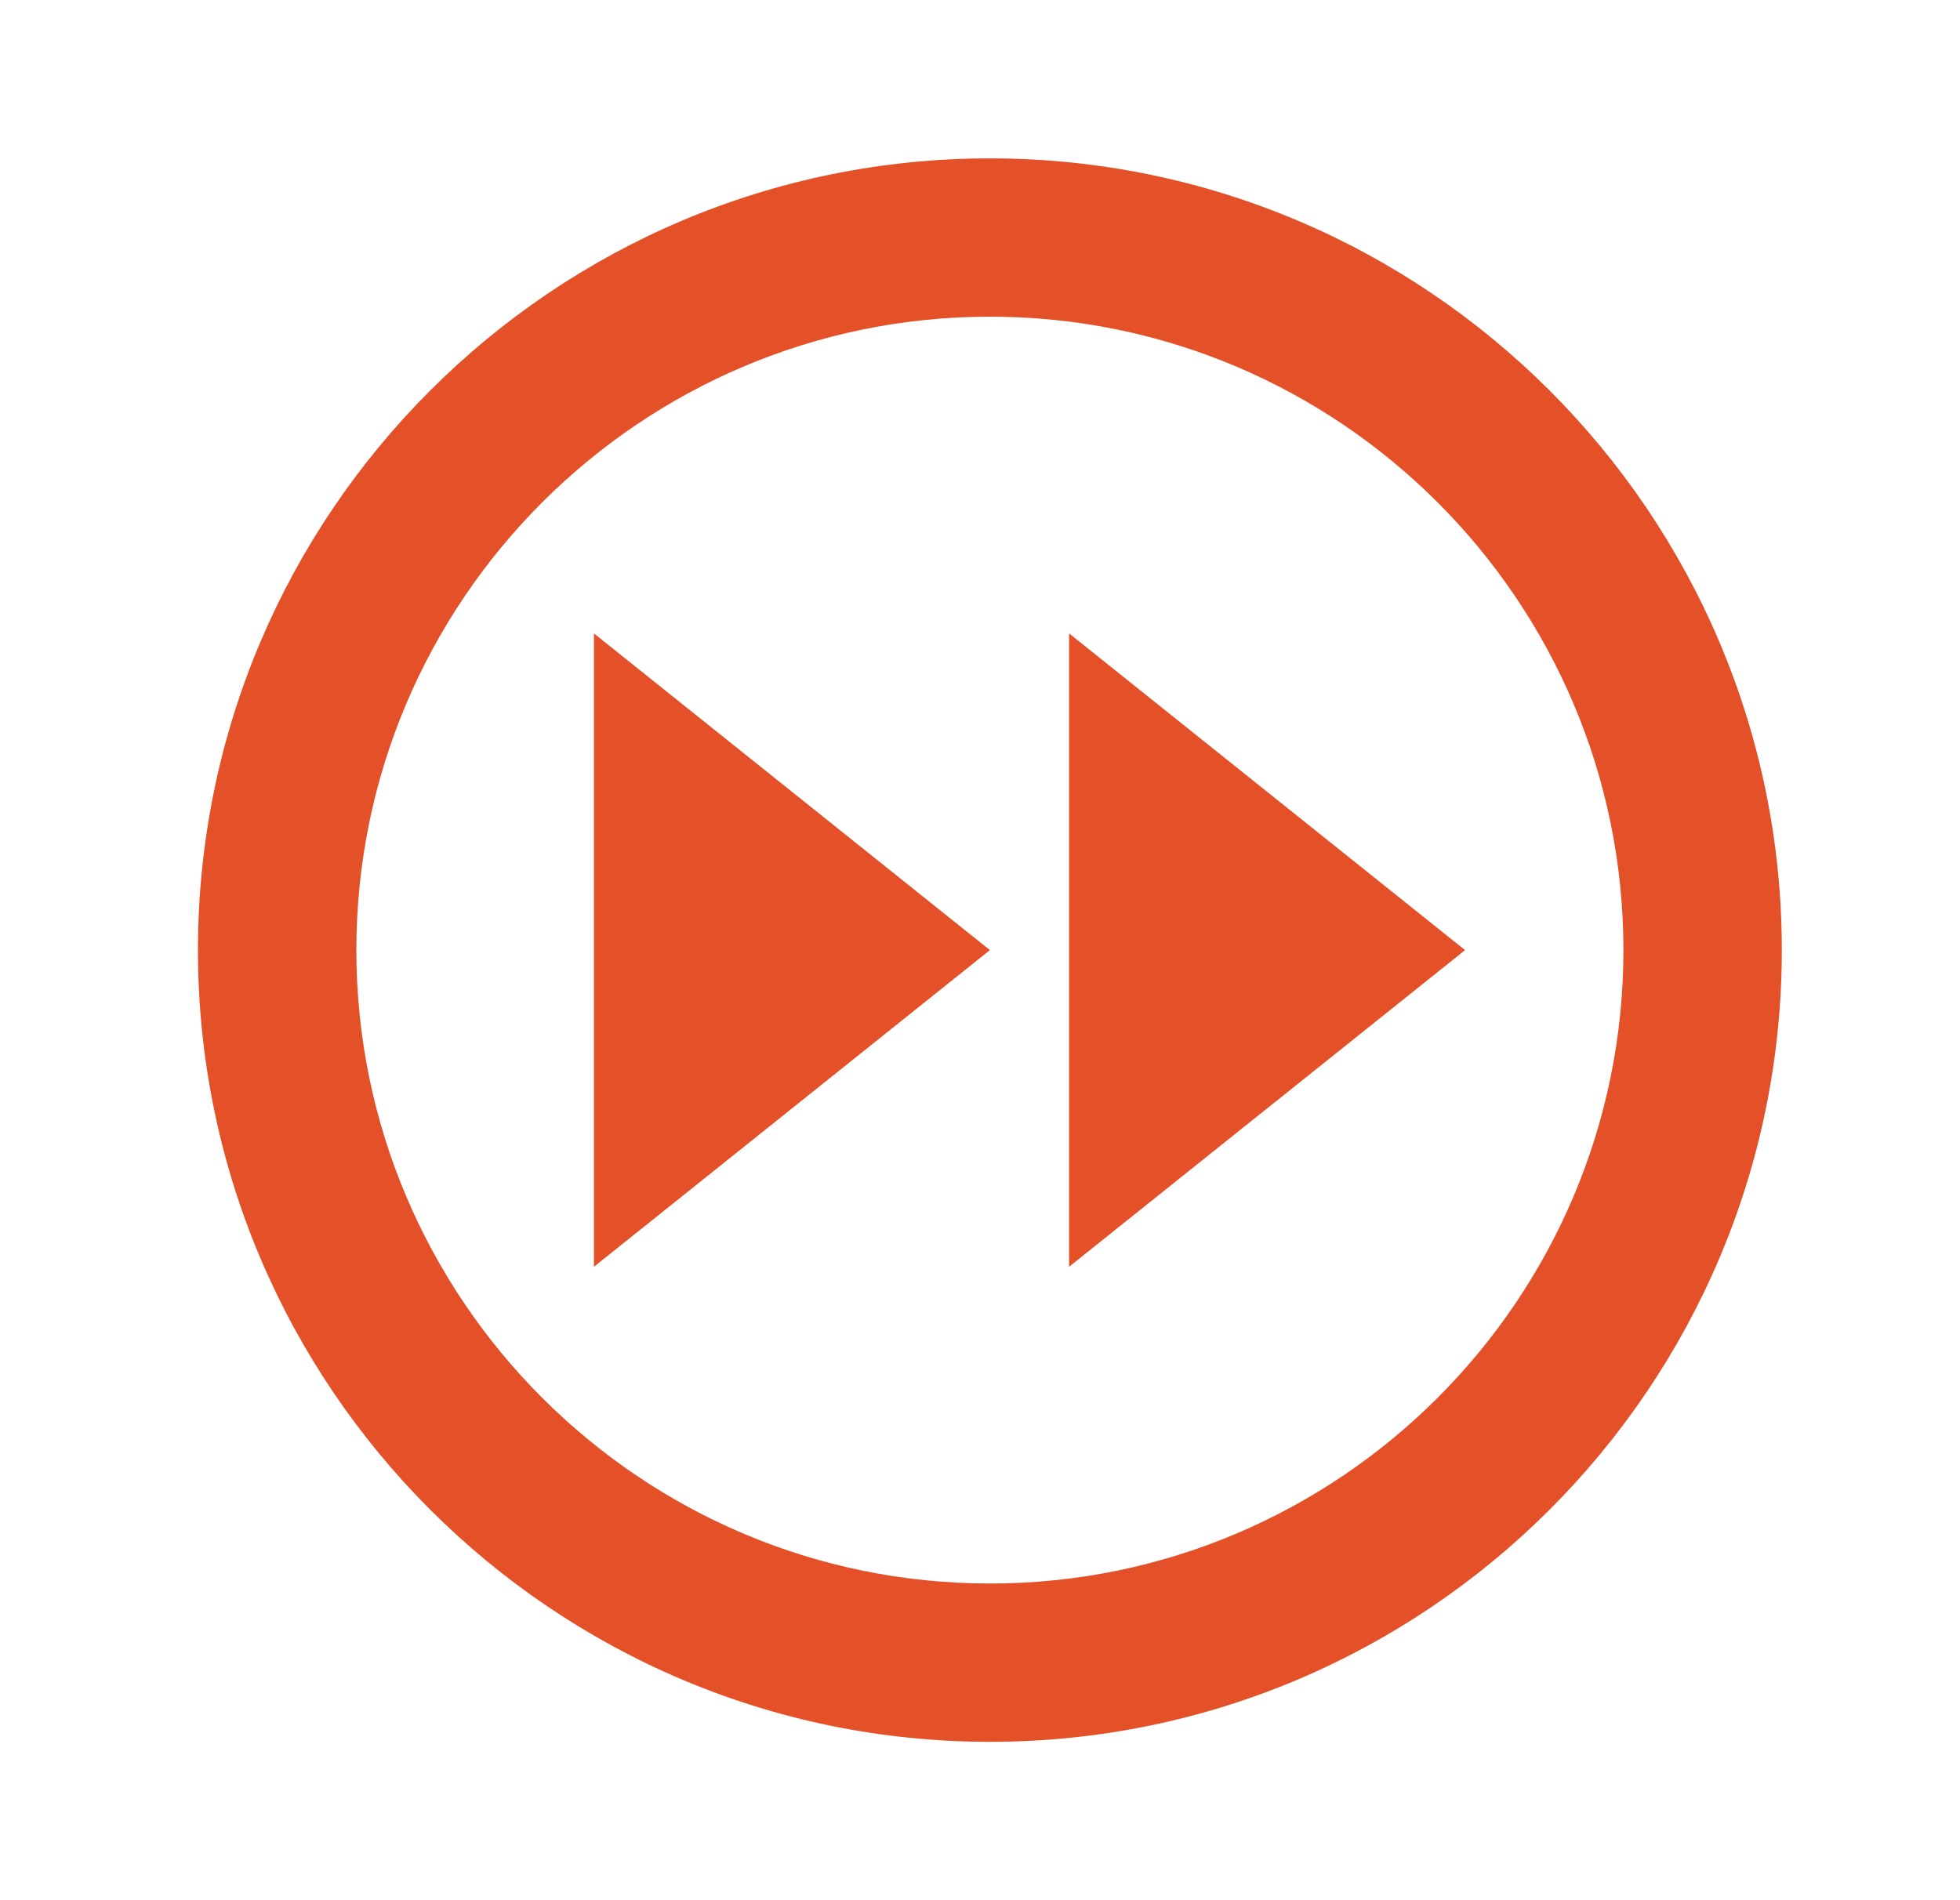
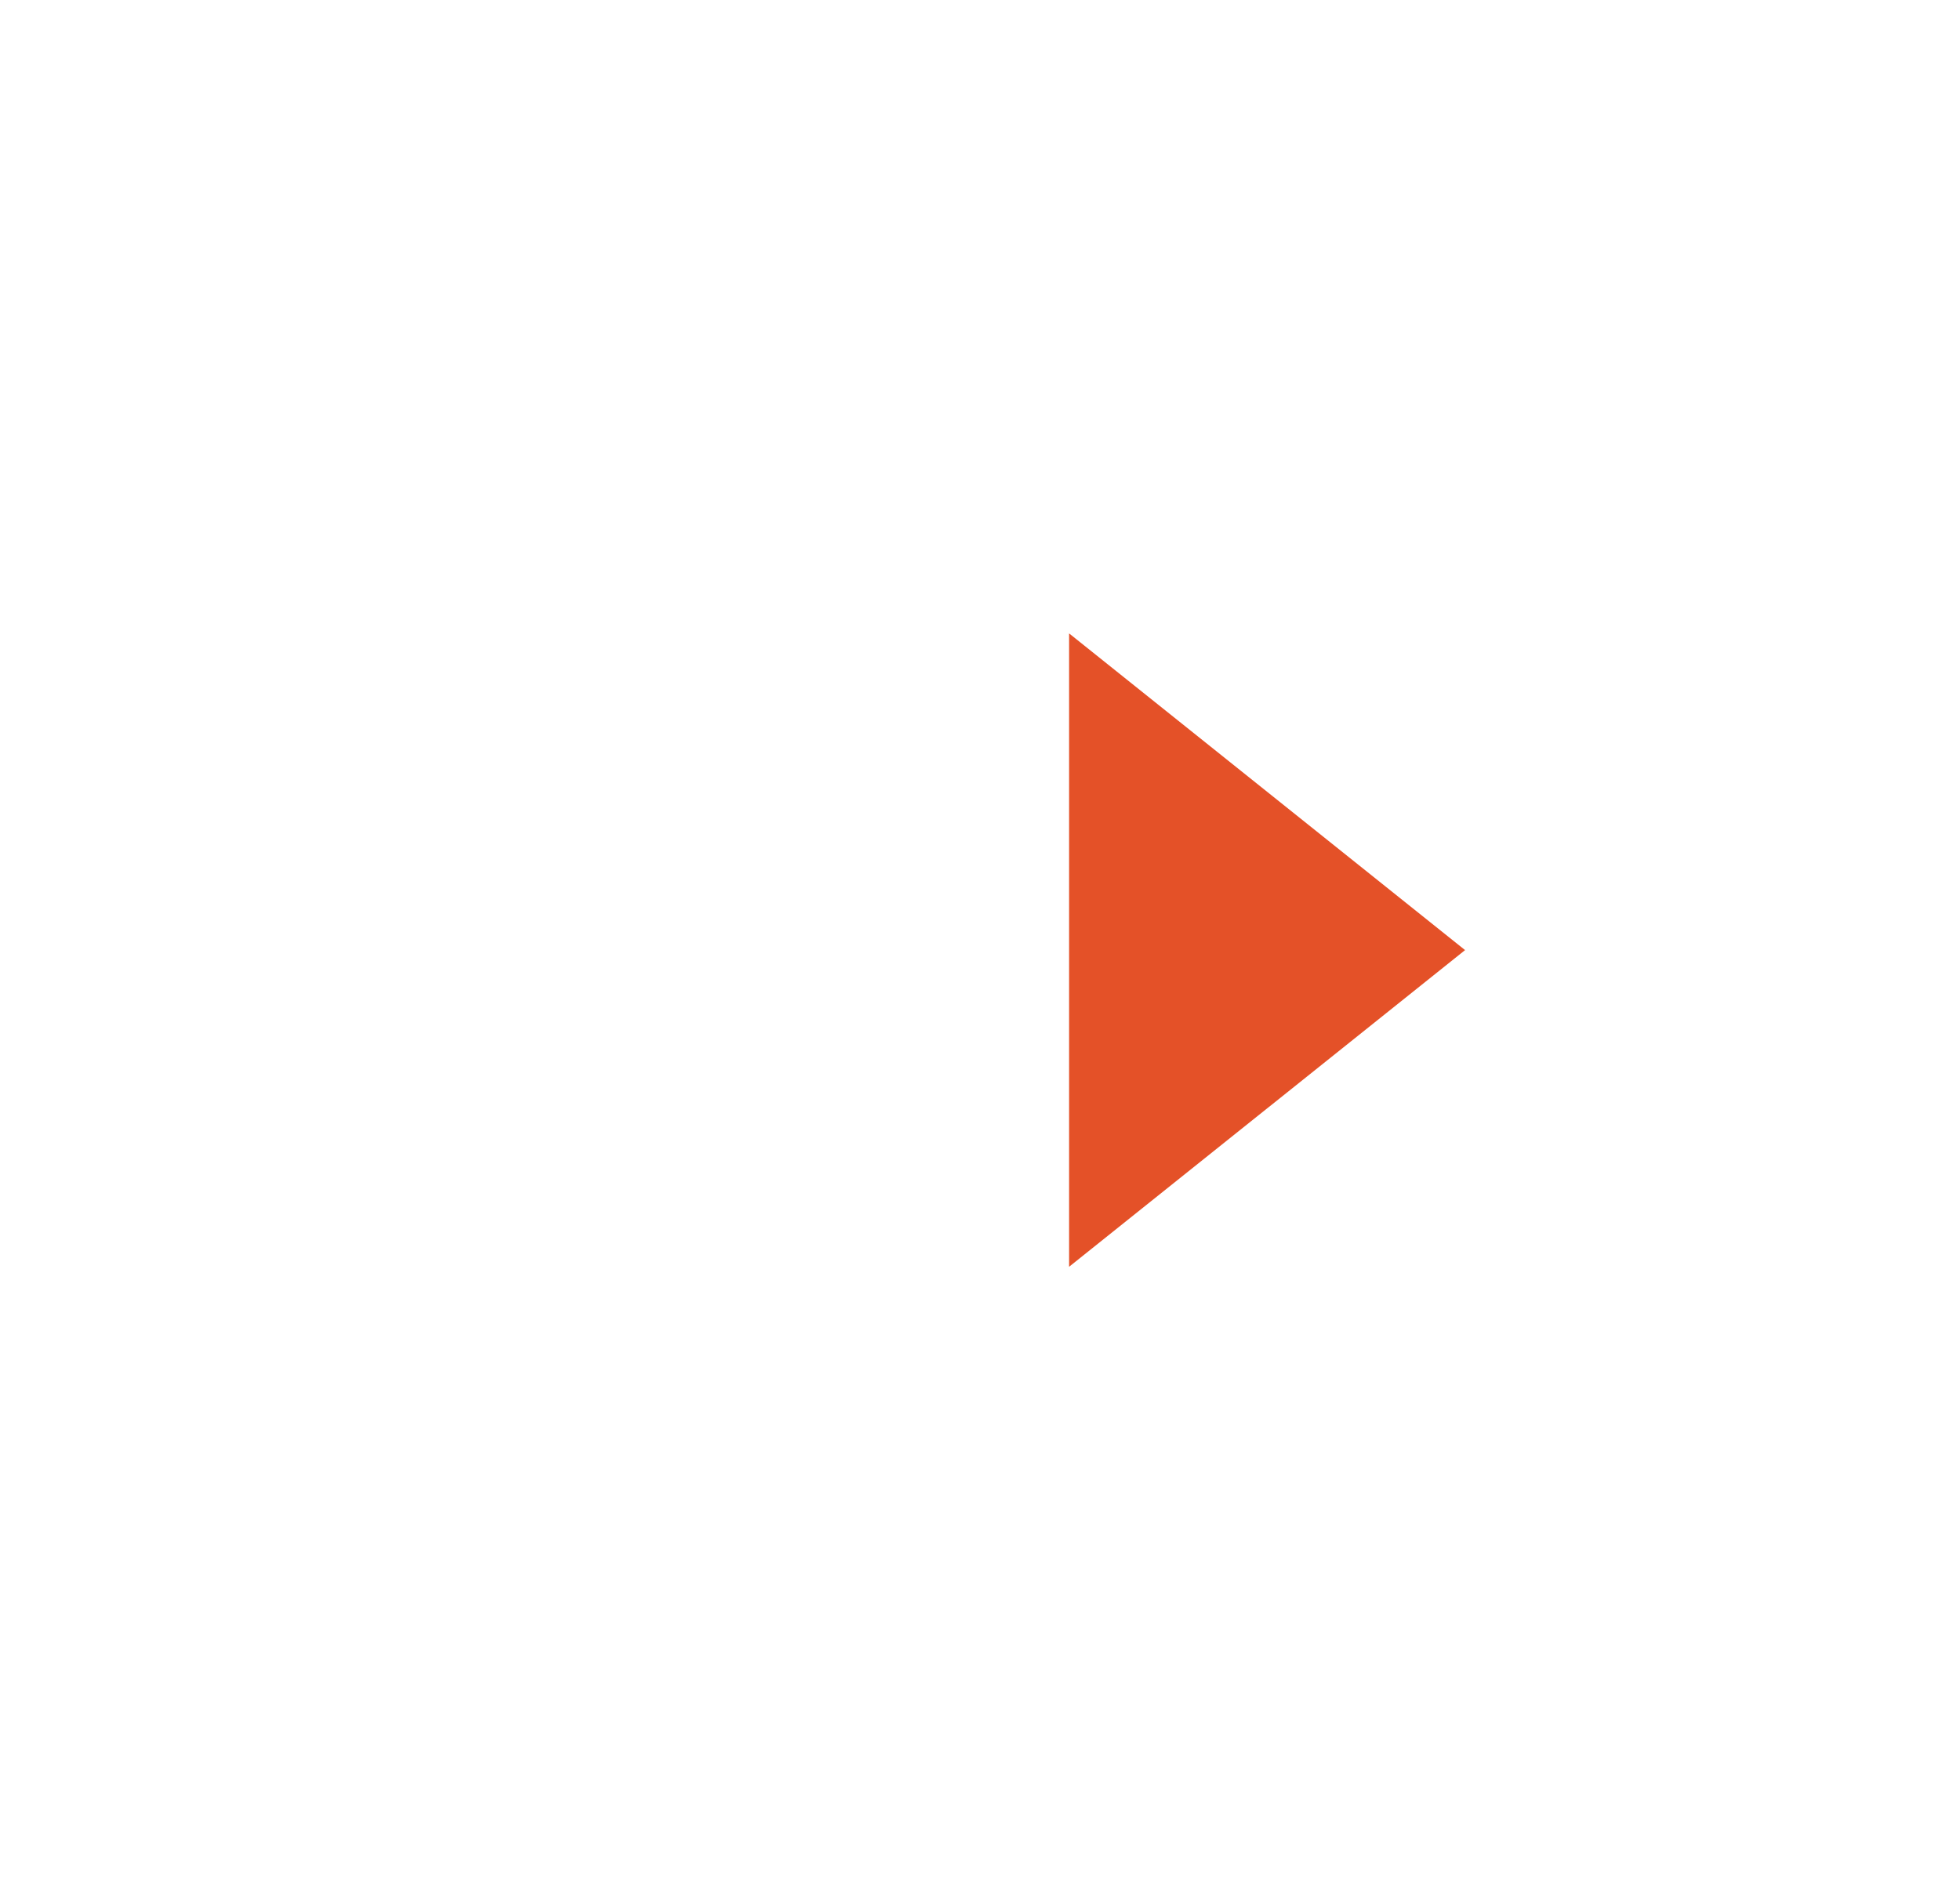
<svg xmlns="http://www.w3.org/2000/svg" width="33" height="32" viewBox="0 0 33 32" fill="none">
-   <path d="M16.667 2.667C9.315 2.667 3.333 8.648 3.333 16C3.333 23.352 9.315 29.333 16.667 29.333C24.019 29.333 30 23.352 30 16C30 8.648 24.019 2.667 16.667 2.667ZM16.667 26.667C10.785 26.667 6 21.881 6 16C6 10.119 10.785 5.333 16.667 5.333C22.548 5.333 27.333 10.119 27.333 16C27.333 21.881 22.548 26.667 16.667 26.667Z" fill="#E45128" />
-   <path d="M18 21.333L24.667 16L18 10.667V21.333ZM10 21.333L16.667 16L10 10.667V21.333Z" fill="#E45128" />
+   <path d="M18 21.333L24.667 16L18 10.667V21.333ZM10 21.333L10 10.667V21.333Z" fill="#E45128" />
</svg>